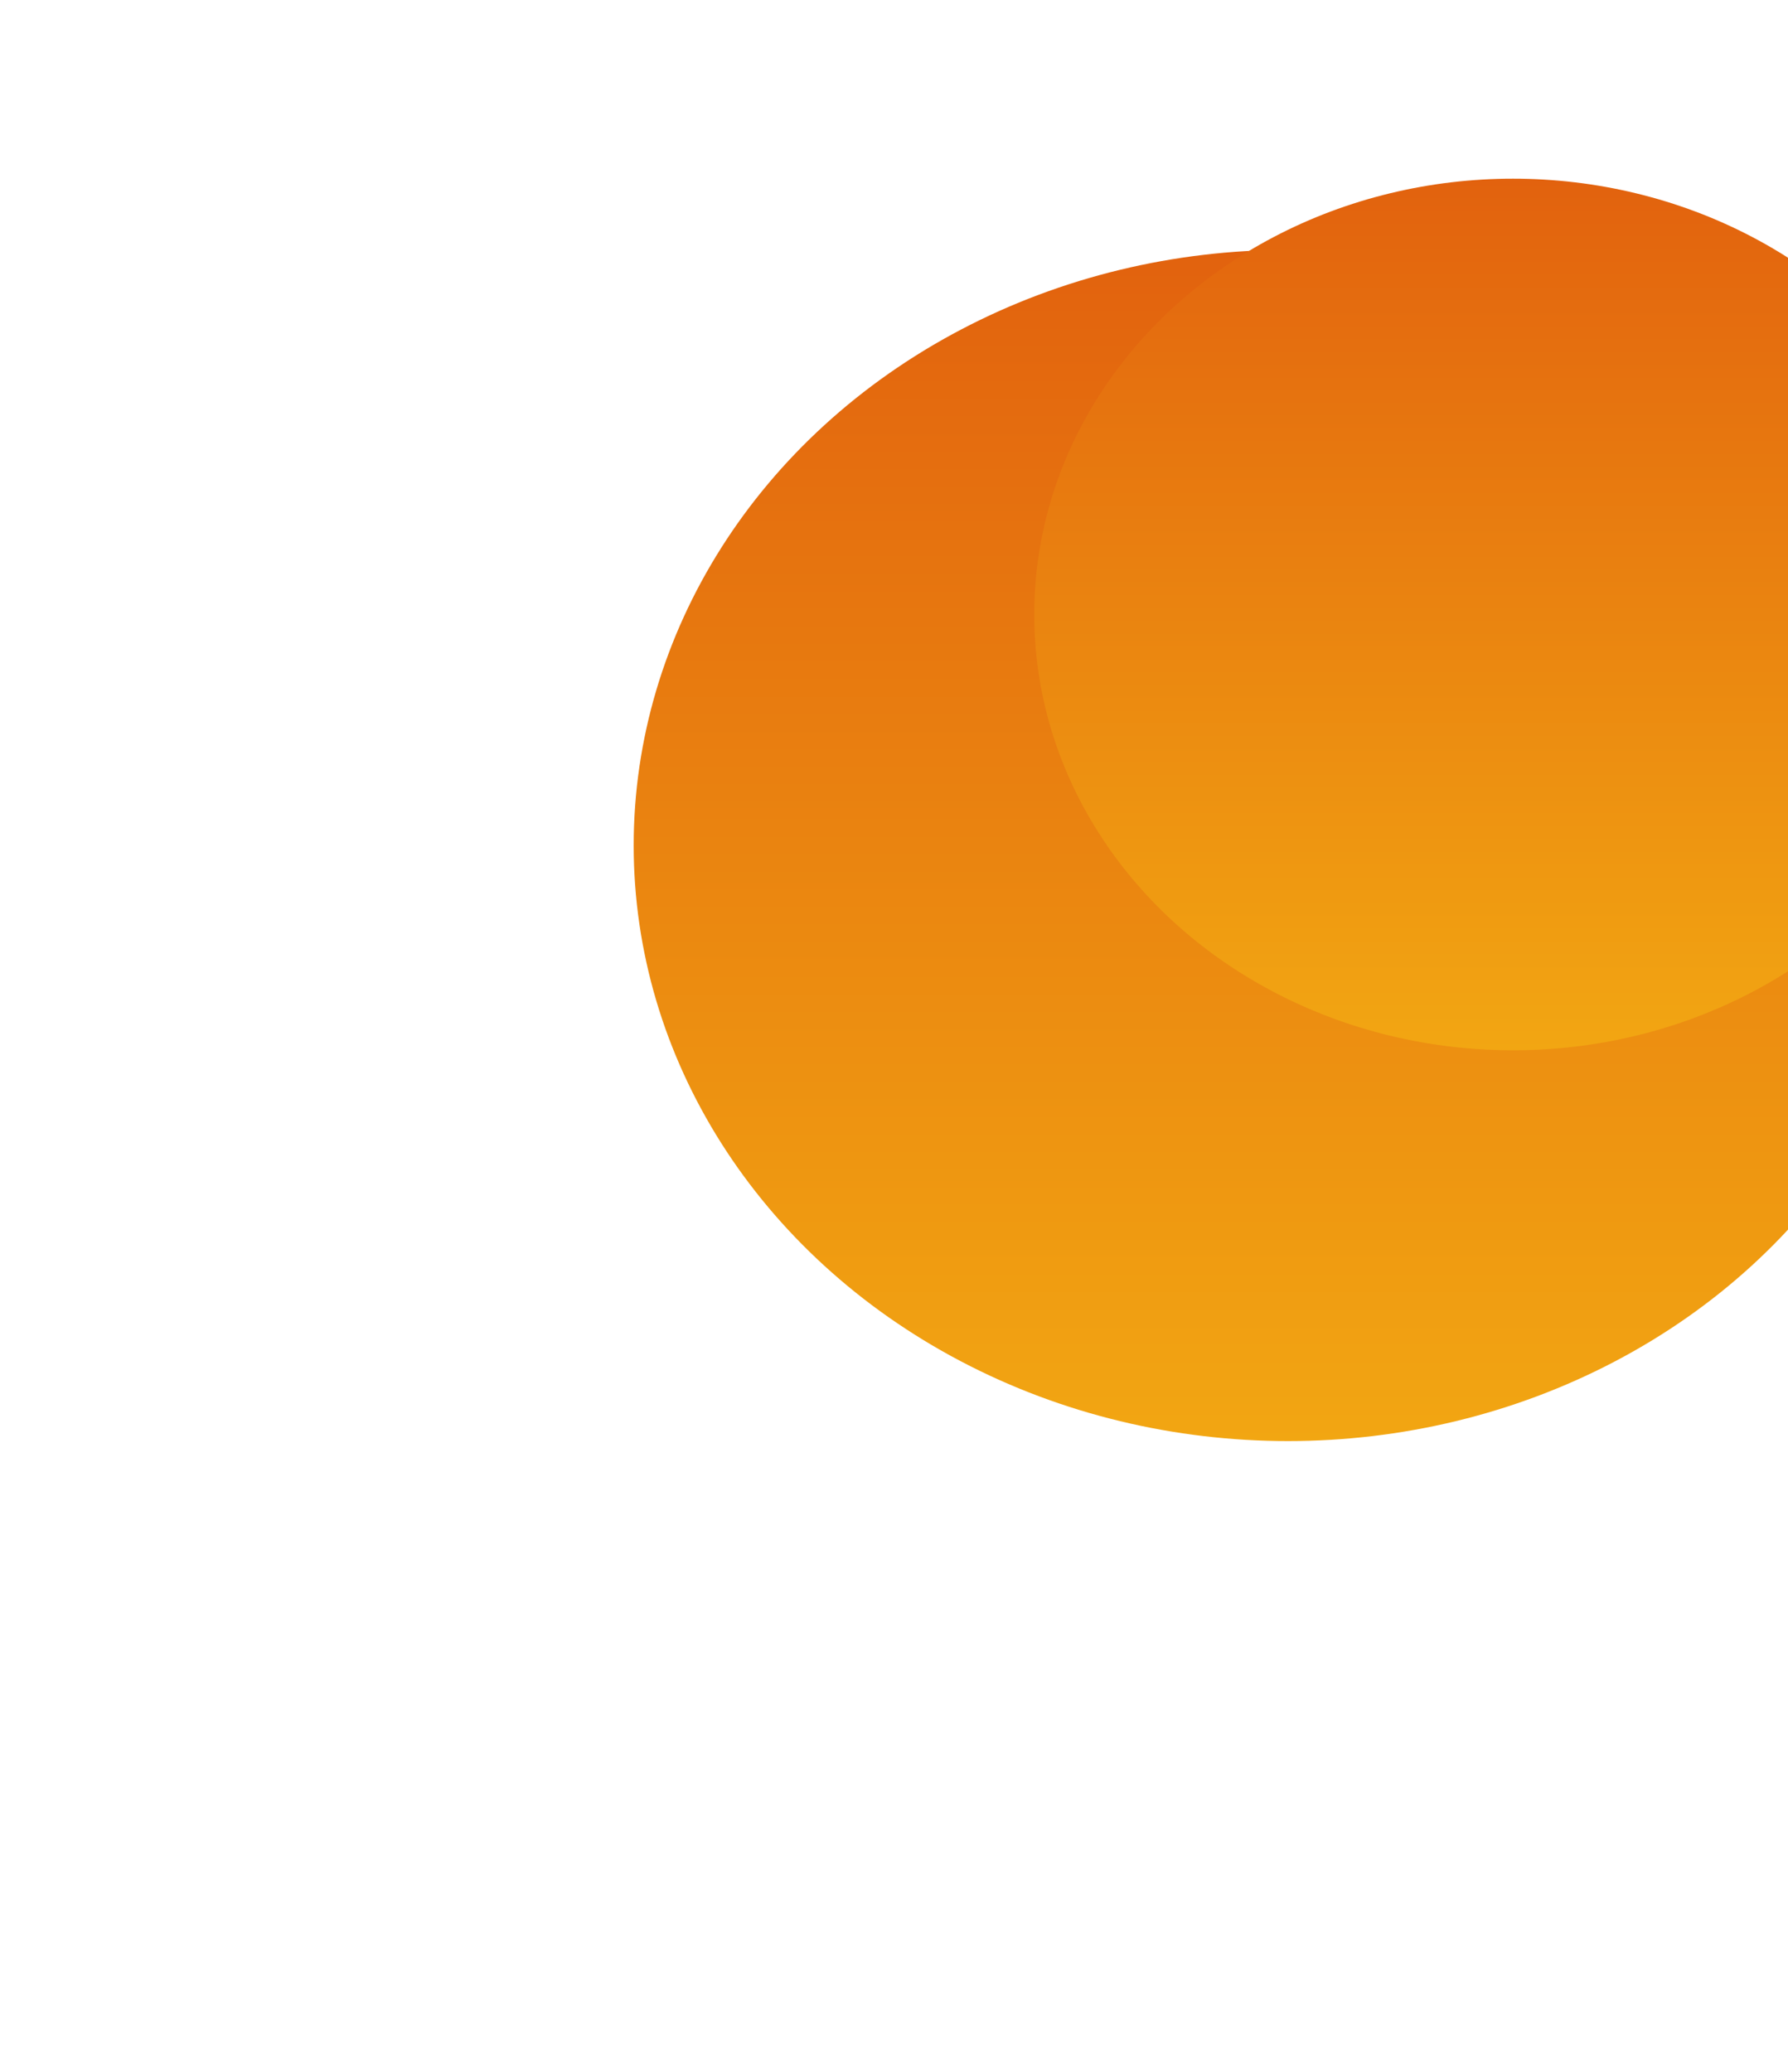
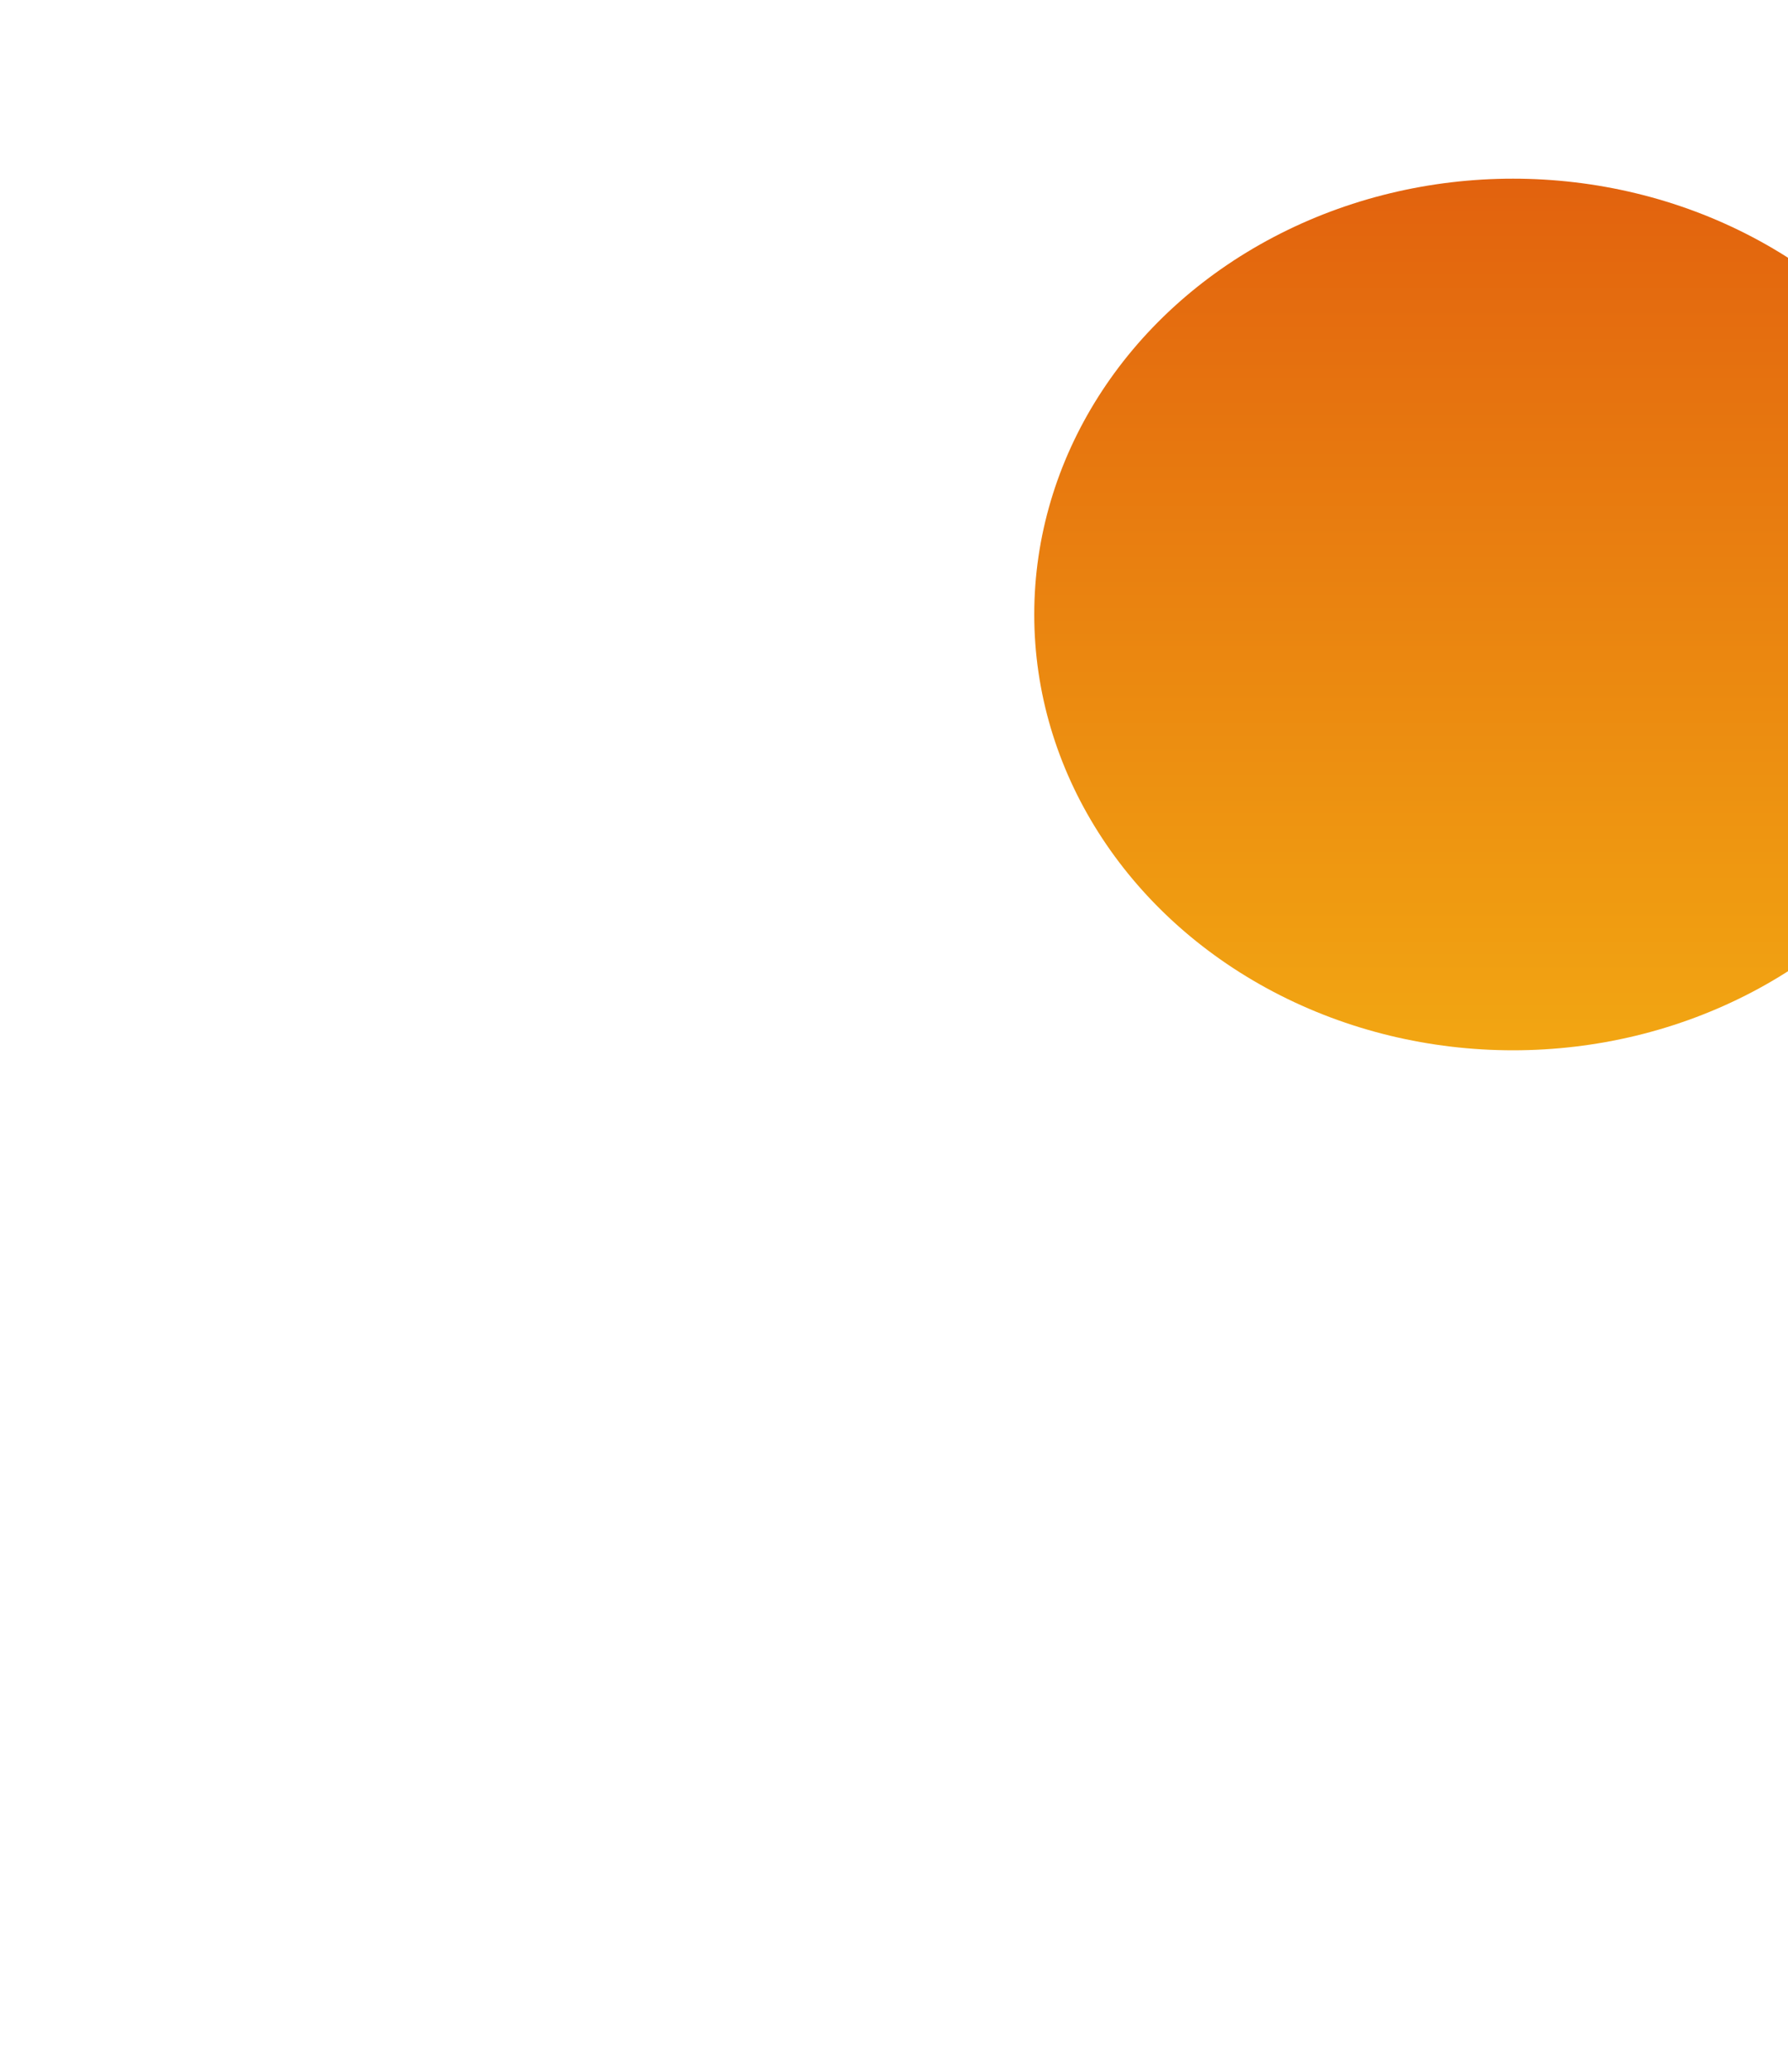
<svg xmlns="http://www.w3.org/2000/svg" width="567" height="657" viewBox="0 0 567 657" fill="none">
  <g filter="url(#filter0_f_2986_10110)">
-     <ellipse cx="408.44" cy="268.103" rx="207.491" ry="188.87" fill="url(#paint0_linear_2986_10110)" />
-   </g>
+     </g>
  <g filter="url(#filter1_f_2986_10110)">
    <ellipse cx="479.797" cy="194.858" rx="151.822" ry="138.198" fill="url(#paint1_linear_2986_10110)" />
  </g>
  <defs>
    <filter id="filter0_f_2986_10110" x="0.949" y="-120.768" width="814.98" height="777.74" filterUnits="userSpaceOnUse" color-interpolation-filters="sRGB">
      <feFlood flood-opacity="0" result="BackgroundImageFix" />
      <feBlend mode="normal" in="SourceGraphic" in2="BackgroundImageFix" result="shape" />
      <feGaussianBlur stdDeviation="100" result="effect1_foregroundBlur_2986_10110" />
    </filter>
    <filter id="filter1_f_2986_10110" x="227.975" y="-43.34" width="503.645" height="476.396" filterUnits="userSpaceOnUse" color-interpolation-filters="sRGB">
      <feFlood flood-opacity="0" result="BackgroundImageFix" />
      <feBlend mode="normal" in="SourceGraphic" in2="BackgroundImageFix" result="shape" />
      <feGaussianBlur stdDeviation="50" result="effect1_foregroundBlur_2986_10110" />
    </filter>
    <linearGradient id="paint0_linear_2986_10110" x1="408.44" y1="79.232" x2="408.44" y2="456.973" gradientUnits="userSpaceOnUse">
      <stop stop-color="#E2620E" />
      <stop offset="1" stop-color="#F2A612" />
    </linearGradient>
    <linearGradient id="paint1_linear_2986_10110" x1="479.797" y1="56.66" x2="479.797" y2="333.056" gradientUnits="userSpaceOnUse">
      <stop stop-color="#E2620E" />
      <stop offset="1" stop-color="#F2A612" />
    </linearGradient>
  </defs>
</svg>